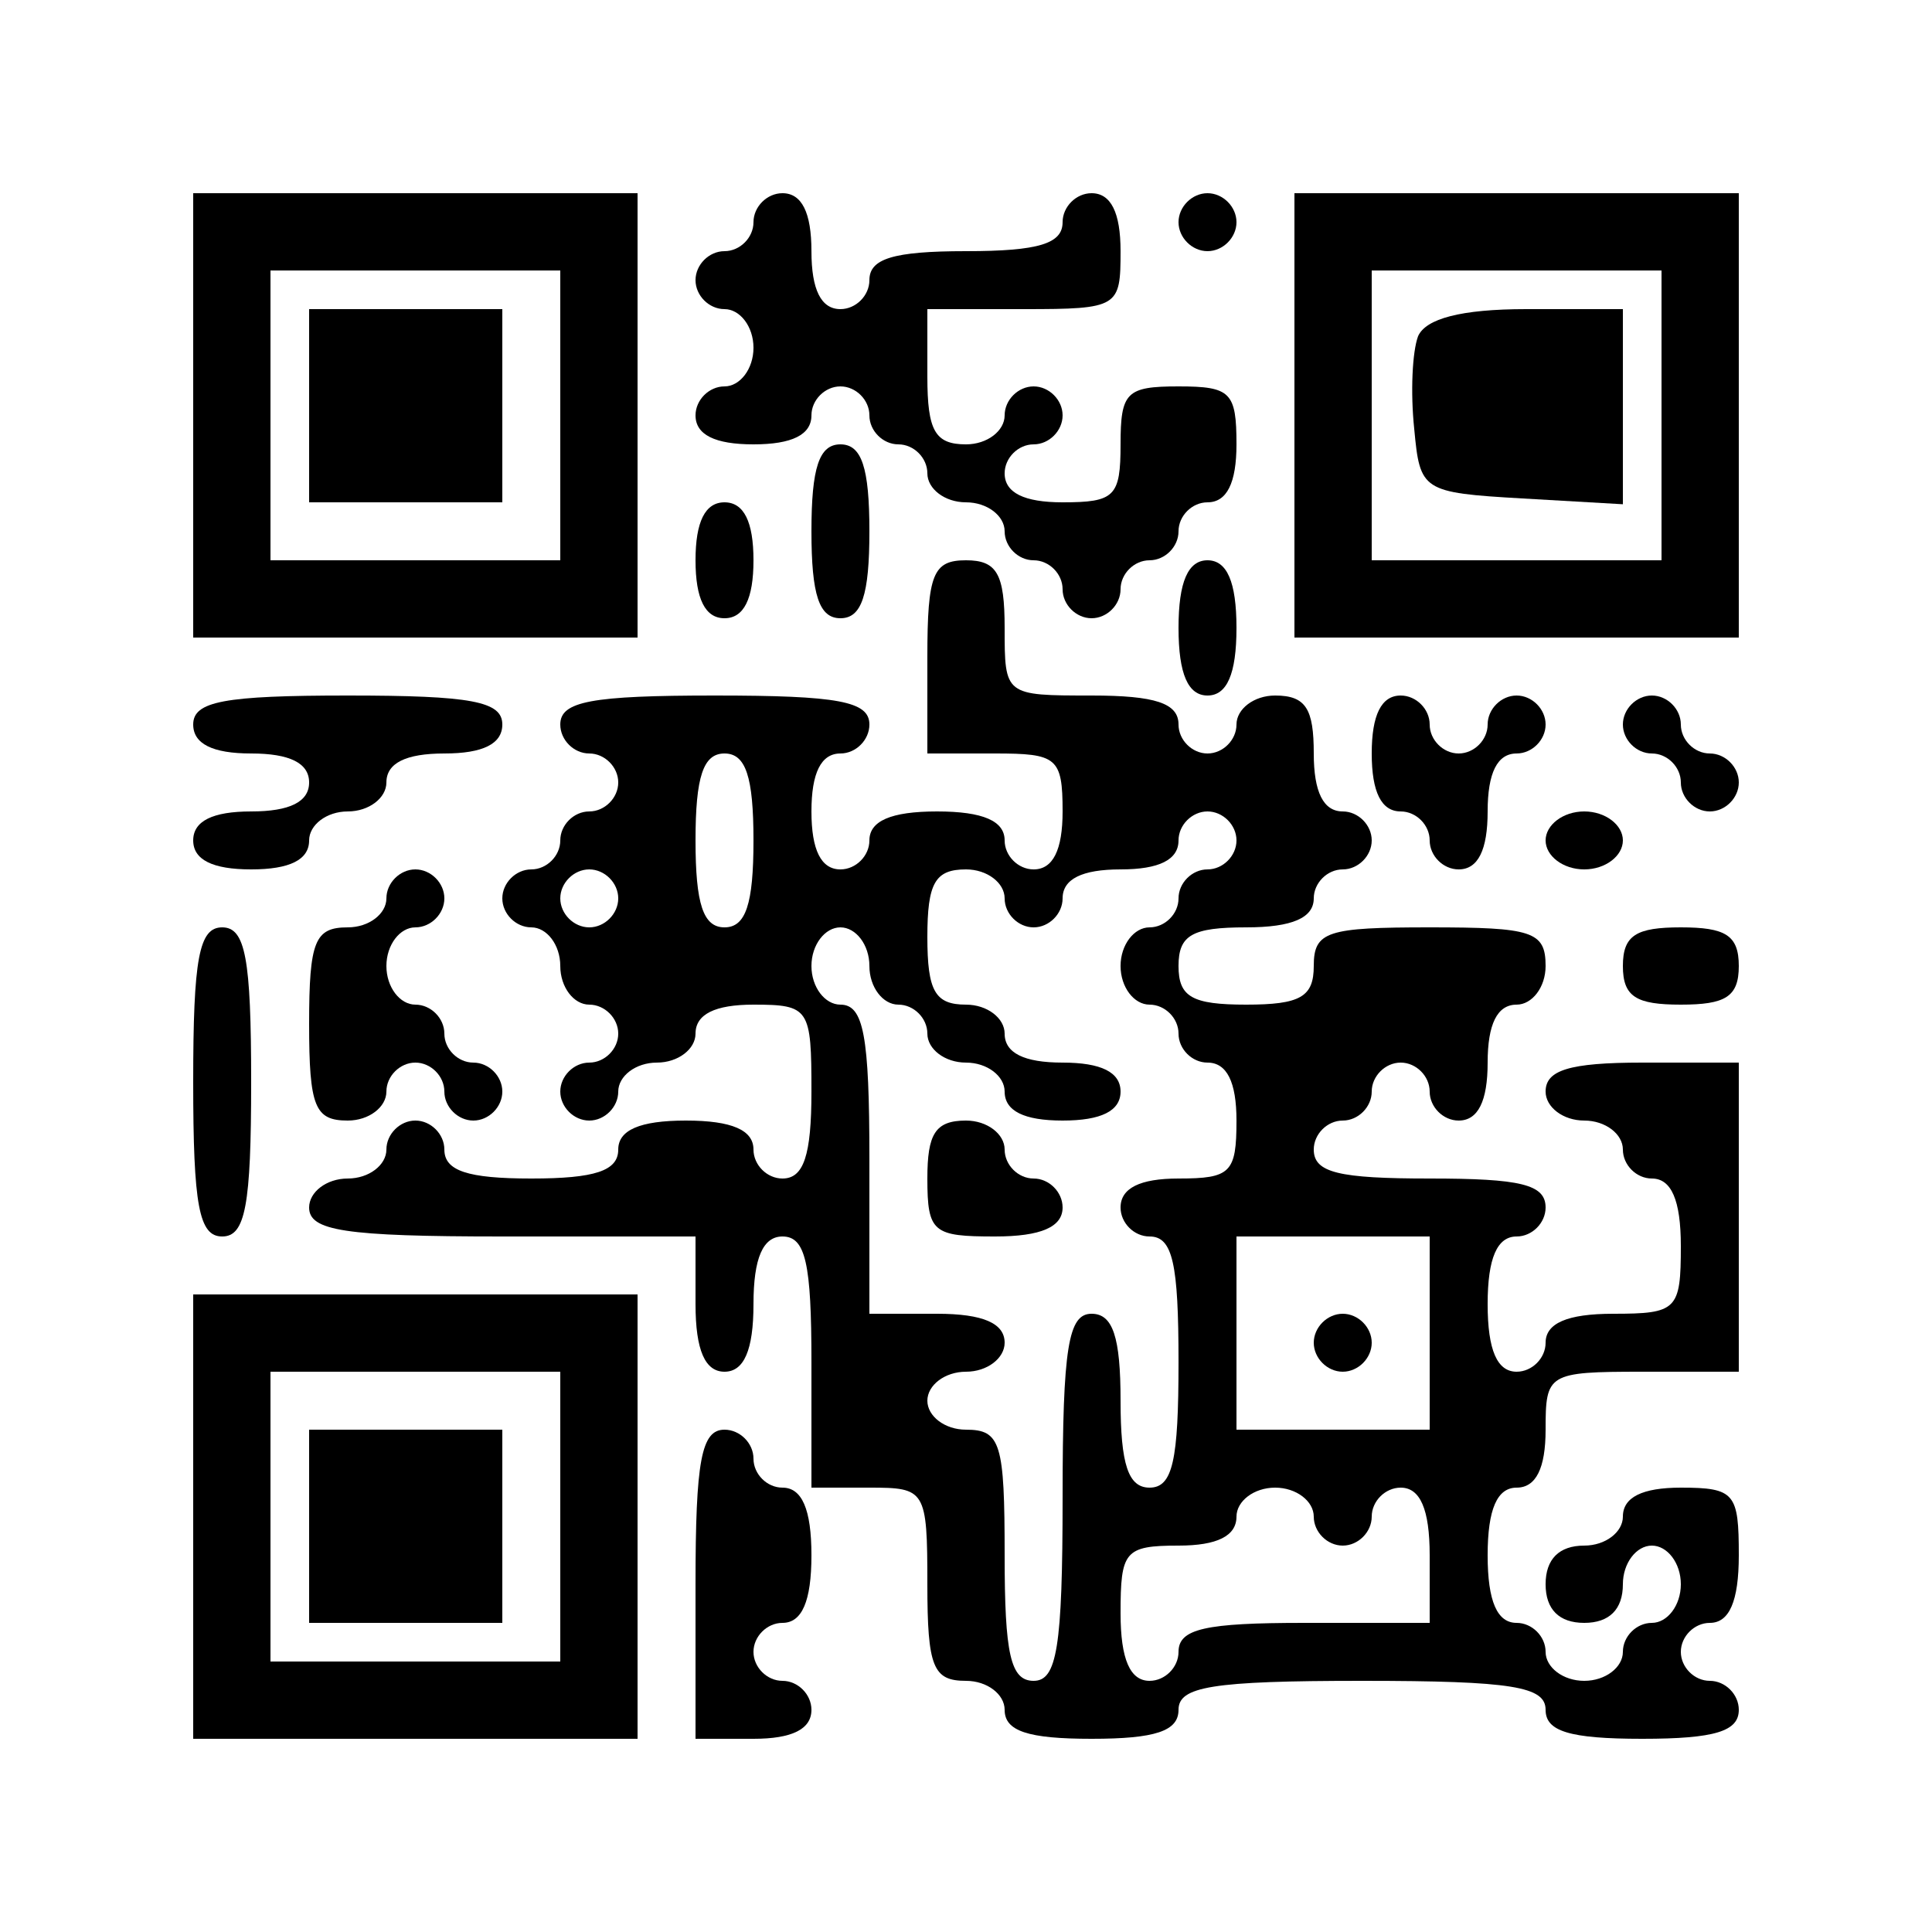
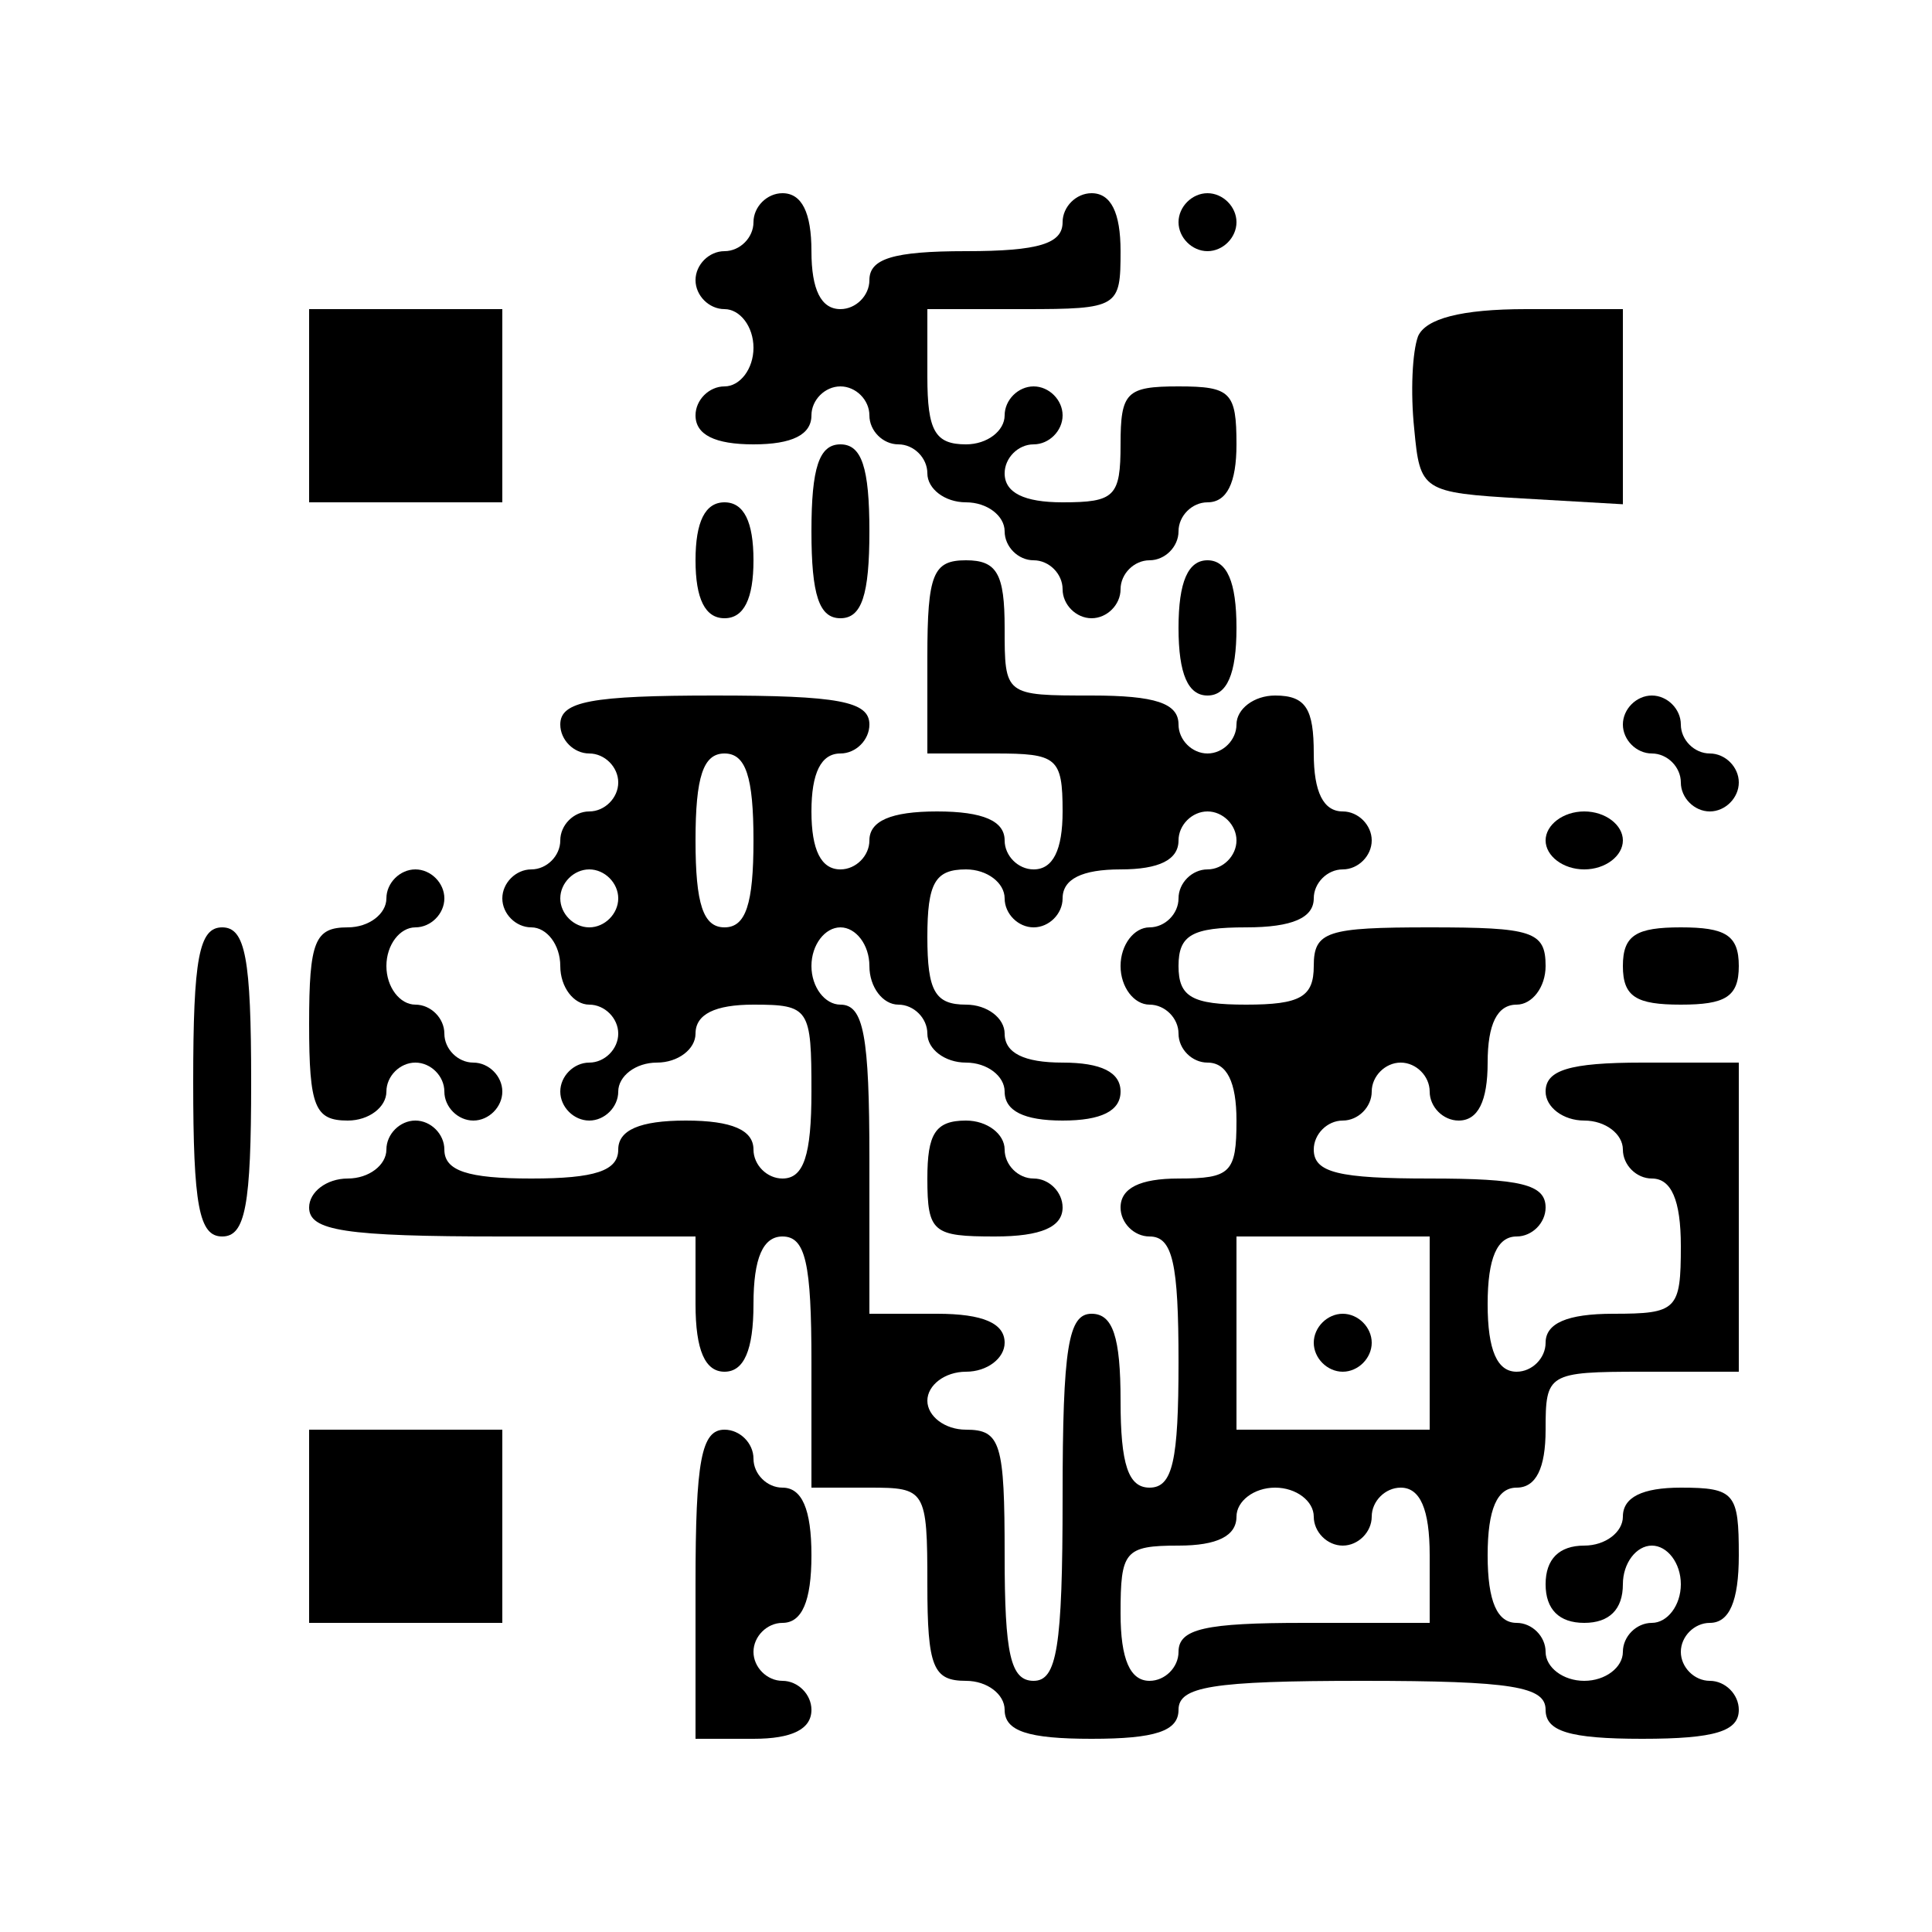
<svg xmlns="http://www.w3.org/2000/svg" version="1.0" width="100mm" height="100mm" viewBox="0 0 100 100" preserveAspectRatio="xMidYMid meet">
  <g transform="translate(0,100) scale(0.1,-0.1)" fill="#000000" stroke="none">
-     <path d="M100 785 l0 -115 115 0 115 0 0 115 0 115 -115 0 -115 0 0 -115z m190 0 l0 -75 -75 0 -75 0 0 75 0 75 75 0 75 0 0 -75z" />
    <path d="M160 790 l0 -50 50 0 50 0 0 50 0 50 -50 0 -50 0 0 -50z" />
    <path d="M390 885 c0 -8 -7 -15 -15 -15 -8 0 -15 -7 -15 -15 0 -8 7 -15 15 -15 8 0 15 -9 15 -20 0 -11 -7 -20 -15 -20 -8 0 -15 -7 -15 -15 0 -10 10 -15 30 -15 20 0 30 5 30 15 0 8 7 15 15 15 8 0 15 -7 15 -15 0 -8 7 -15 15 -15 8 0 15 -7 15 -15 0 -8 9 -15 20 -15 11 0 20 -7 20 -15 0 -8 7 -15 15 -15 8 0 15 -7 15 -15 0 -8 7 -15 15 -15 8 0 15 7 15 15 0 8 7 15 15 15 8 0 15 7 15 15 0 8 7 15 15 15 10 0 15 10 15 30 0 27 -3 30 -30 30 -27 0 -30 -3 -30 -30 0 -27 -3 -30 -30 -30 -20 0 -30 5 -30 15 0 8 7 15 15 15 8 0 15 7 15 15 0 8 -7 15 -15 15 -8 0 -15 -7 -15 -15 0 -8 -9 -15 -20 -15 -16 0 -20 7 -20 35 l0 35 50 0 c49 0 50 1 50 30 0 20 -5 30 -15 30 -8 0 -15 -7 -15 -15 0 -11 -12 -15 -50 -15 -38 0 -50 -4 -50 -15 0 -8 -7 -15 -15 -15 -10 0 -15 10 -15 30 0 20 -5 30 -15 30 -8 0 -15 -7 -15 -15z" />
    <path d="M610 885 c0 -8 7 -15 15 -15 8 0 15 7 15 15 0 8 -7 15 -15 15 -8 0 -15 -7 -15 -15z" />
-     <path d="M670 785 l0 -115 115 0 115 0 0 115 0 115 -115 0 -115 0 0 -115z m190 0 l0 -75 -75 0 -75 0 0 75 0 75 75 0 75 0 0 -75z" />
    <path d="M734 826 c-3 -8 -4 -29 -2 -48 3 -32 4 -33 56 -36 l52 -3 0 50 0 51 -50 0 c-34 0 -52 -5 -56 -14z" />
    <path d="M420 725 c0 -33 4 -45 15 -45 11 0 15 12 15 45 0 33 -4 45 -15 45 -11 0 -15 -12 -15 -45z" />
    <path d="M360 710 c0 -20 5 -30 15 -30 10 0 15 10 15 30 0 20 -5 30 -15 30 -10 0 -15 -10 -15 -30z" />
    <path d="M480 660 l0 -50 35 0 c32 0 35 -2 35 -30 0 -20 -5 -30 -15 -30 -8 0 -15 7 -15 15 0 10 -11 15 -35 15 -24 0 -35 -5 -35 -15 0 -8 -7 -15 -15 -15 -10 0 -15 10 -15 30 0 20 5 30 15 30 8 0 15 7 15 15 0 12 -16 15 -80 15 -64 0 -80 -3 -80 -15 0 -8 7 -15 15 -15 8 0 15 -7 15 -15 0 -8 -7 -15 -15 -15 -8 0 -15 -7 -15 -15 0 -8 -7 -15 -15 -15 -8 0 -15 -7 -15 -15 0 -8 7 -15 15 -15 8 0 15 -9 15 -20 0 -11 7 -20 15 -20 8 0 15 -7 15 -15 0 -8 -7 -15 -15 -15 -8 0 -15 -7 -15 -15 0 -8 7 -15 15 -15 8 0 15 7 15 15 0 8 9 15 20 15 11 0 20 7 20 15 0 10 10 15 30 15 29 0 30 -2 30 -45 0 -33 -4 -45 -15 -45 -8 0 -15 7 -15 15 0 10 -11 15 -35 15 -24 0 -35 -5 -35 -15 0 -11 -12 -15 -45 -15 -33 0 -45 4 -45 15 0 8 -7 15 -15 15 -8 0 -15 -7 -15 -15 0 -8 -9 -15 -20 -15 -11 0 -20 -7 -20 -15 0 -12 18 -15 100 -15 l100 0 0 -35 c0 -24 5 -35 15 -35 10 0 15 11 15 35 0 24 5 35 15 35 12 0 15 -14 15 -65 l0 -65 30 0 c29 0 30 -1 30 -50 0 -43 3 -50 20 -50 11 0 20 -7 20 -15 0 -11 12 -15 45 -15 33 0 45 4 45 15 0 12 17 15 95 15 78 0 95 -3 95 -15 0 -11 12 -15 50 -15 38 0 50 4 50 15 0 8 -7 15 -15 15 -8 0 -15 7 -15 15 0 8 7 15 15 15 10 0 15 11 15 35 0 32 -2 35 -30 35 -20 0 -30 -5 -30 -15 0 -8 -9 -15 -20 -15 -13 0 -20 -7 -20 -20 0 -13 7 -20 20 -20 13 0 20 7 20 20 0 11 7 20 15 20 8 0 15 -9 15 -20 0 -11 -7 -20 -15 -20 -8 0 -15 -7 -15 -15 0 -8 -9 -15 -20 -15 -11 0 -20 7 -20 15 0 8 -7 15 -15 15 -10 0 -15 11 -15 35 0 24 5 35 15 35 10 0 15 10 15 30 0 29 1 30 50 30 l50 0 0 80 0 80 -50 0 c-38 0 -50 -4 -50 -15 0 -8 9 -15 20 -15 11 0 20 -7 20 -15 0 -8 7 -15 15 -15 10 0 15 -11 15 -35 0 -33 -2 -35 -35 -35 -24 0 -35 -5 -35 -15 0 -8 -7 -15 -15 -15 -10 0 -15 11 -15 35 0 24 5 35 15 35 8 0 15 7 15 15 0 12 -13 15 -60 15 -47 0 -60 3 -60 15 0 8 7 15 15 15 8 0 15 7 15 15 0 8 7 15 15 15 8 0 15 -7 15 -15 0 -8 7 -15 15 -15 10 0 15 10 15 30 0 20 5 30 15 30 8 0 15 9 15 20 0 18 -7 20 -60 20 -53 0 -60 -2 -60 -20 0 -16 -7 -20 -35 -20 -28 0 -35 4 -35 20 0 16 7 20 35 20 24 0 35 5 35 15 0 8 7 15 15 15 8 0 15 7 15 15 0 8 -7 15 -15 15 -10 0 -15 10 -15 30 0 23 -4 30 -20 30 -11 0 -20 -7 -20 -15 0 -8 -7 -15 -15 -15 -8 0 -15 7 -15 15 0 11 -12 15 -45 15 -45 0 -45 0 -45 35 0 28 -4 35 -20 35 -17 0 -20 -7 -20 -50z m-90 -95 c0 -33 -4 -45 -15 -45 -11 0 -15 12 -15 45 0 33 4 45 15 45 11 0 15 -12 15 -45z m250 0 c0 -8 -7 -15 -15 -15 -8 0 -15 -7 -15 -15 0 -8 -7 -15 -15 -15 -8 0 -15 -9 -15 -20 0 -11 7 -20 15 -20 8 0 15 -7 15 -15 0 -8 7 -15 15 -15 10 0 15 -10 15 -30 0 -27 -3 -30 -30 -30 -20 0 -30 -5 -30 -15 0 -8 7 -15 15 -15 12 0 15 -14 15 -65 0 -51 -3 -65 -15 -65 -11 0 -15 12 -15 45 0 33 -4 45 -15 45 -12 0 -15 -17 -15 -95 0 -78 -3 -95 -15 -95 -12 0 -15 14 -15 65 0 58 -2 65 -20 65 -11 0 -20 7 -20 15 0 8 9 15 20 15 11 0 20 7 20 15 0 10 -11 15 -35 15 l-35 0 0 80 c0 64 -3 80 -15 80 -8 0 -15 9 -15 20 0 11 7 20 15 20 8 0 15 -9 15 -20 0 -11 7 -20 15 -20 8 0 15 -7 15 -15 0 -8 9 -15 20 -15 11 0 20 -7 20 -15 0 -10 10 -15 30 -15 20 0 30 5 30 15 0 10 -10 15 -30 15 -20 0 -30 5 -30 15 0 8 -9 15 -20 15 -16 0 -20 7 -20 35 0 28 4 35 20 35 11 0 20 -7 20 -15 0 -8 7 -15 15 -15 8 0 15 7 15 15 0 10 10 15 30 15 20 0 30 5 30 15 0 8 7 15 15 15 8 0 15 -7 15 -15z m-320 -30 c0 -8 -7 -15 -15 -15 -8 0 -15 7 -15 15 0 8 7 15 15 15 8 0 15 -7 15 -15z m420 -225 l0 -50 -50 0 -50 0 0 50 0 50 50 0 50 0 0 -50z m-60 -95 c0 -8 7 -15 15 -15 8 0 15 7 15 15 0 8 7 15 15 15 10 0 15 -11 15 -35 l0 -35 -65 0 c-51 0 -65 -3 -65 -15 0 -8 -7 -15 -15 -15 -10 0 -15 11 -15 35 0 32 2 35 30 35 20 0 30 5 30 15 0 8 9 15 20 15 11 0 20 -7 20 -15z" />
    <path d="M480 390 c0 -28 3 -30 35 -30 24 0 35 5 35 15 0 8 -7 15 -15 15 -8 0 -15 7 -15 15 0 8 -9 15 -20 15 -16 0 -20 -7 -20 -30z" />
    <path d="M680 305 c0 -8 7 -15 15 -15 8 0 15 7 15 15 0 8 -7 15 -15 15 -8 0 -15 -7 -15 -15z" />
    <path d="M610 675 c0 -24 5 -35 15 -35 10 0 15 11 15 35 0 24 -5 35 -15 35 -10 0 -15 -11 -15 -35z" />
-     <path d="M100 625 c0 -10 10 -15 30 -15 20 0 30 -5 30 -15 0 -10 -10 -15 -30 -15 -20 0 -30 -5 -30 -15 0 -10 10 -15 30 -15 20 0 30 5 30 15 0 8 9 15 20 15 11 0 20 7 20 15 0 10 10 15 30 15 20 0 30 5 30 15 0 12 -16 15 -80 15 -64 0 -80 -3 -80 -15z" />
-     <path d="M710 610 c0 -20 5 -30 15 -30 8 0 15 -7 15 -15 0 -8 7 -15 15 -15 10 0 15 10 15 30 0 20 5 30 15 30 8 0 15 7 15 15 0 8 -7 15 -15 15 -8 0 -15 -7 -15 -15 0 -8 -7 -15 -15 -15 -8 0 -15 7 -15 15 0 8 -7 15 -15 15 -10 0 -15 -10 -15 -30z" />
    <path d="M840 625 c0 -8 7 -15 15 -15 8 0 15 -7 15 -15 0 -8 7 -15 15 -15 8 0 15 7 15 15 0 8 -7 15 -15 15 -8 0 -15 7 -15 15 0 8 -7 15 -15 15 -8 0 -15 -7 -15 -15z" />
    <path d="M800 565 c0 -8 9 -15 20 -15 11 0 20 7 20 15 0 8 -9 15 -20 15 -11 0 -20 -7 -20 -15z" />
    <path d="M200 535 c0 -8 -9 -15 -20 -15 -17 0 -20 -7 -20 -50 0 -43 3 -50 20 -50 11 0 20 7 20 15 0 8 7 15 15 15 8 0 15 -7 15 -15 0 -8 7 -15 15 -15 8 0 15 7 15 15 0 8 -7 15 -15 15 -8 0 -15 7 -15 15 0 8 -7 15 -15 15 -8 0 -15 9 -15 20 0 11 7 20 15 20 8 0 15 7 15 15 0 8 -7 15 -15 15 -8 0 -15 -7 -15 -15z" />
    <path d="M100 440 c0 -64 3 -80 15 -80 12 0 15 16 15 80 0 64 -3 80 -15 80 -12 0 -15 -16 -15 -80z" />
    <path d="M840 500 c0 -16 7 -20 30 -20 23 0 30 4 30 20 0 16 -7 20 -30 20 -23 0 -30 -4 -30 -20z" />
-     <path d="M100 215 l0 -115 115 0 115 0 0 115 0 115 -115 0 -115 0 0 -115z m190 0 l0 -75 -75 0 -75 0 0 75 0 75 75 0 75 0 0 -75z" />
    <path d="M160 210 l0 -50 50 0 50 0 0 50 0 50 -50 0 -50 0 0 -50z" />
    <path d="M360 180 l0 -80 30 0 c20 0 30 5 30 15 0 8 -7 15 -15 15 -8 0 -15 7 -15 15 0 8 7 15 15 15 10 0 15 11 15 35 0 24 -5 35 -15 35 -8 0 -15 7 -15 15 0 8 -7 15 -15 15 -12 0 -15 -16 -15 -80z" />
  </g>
</svg>